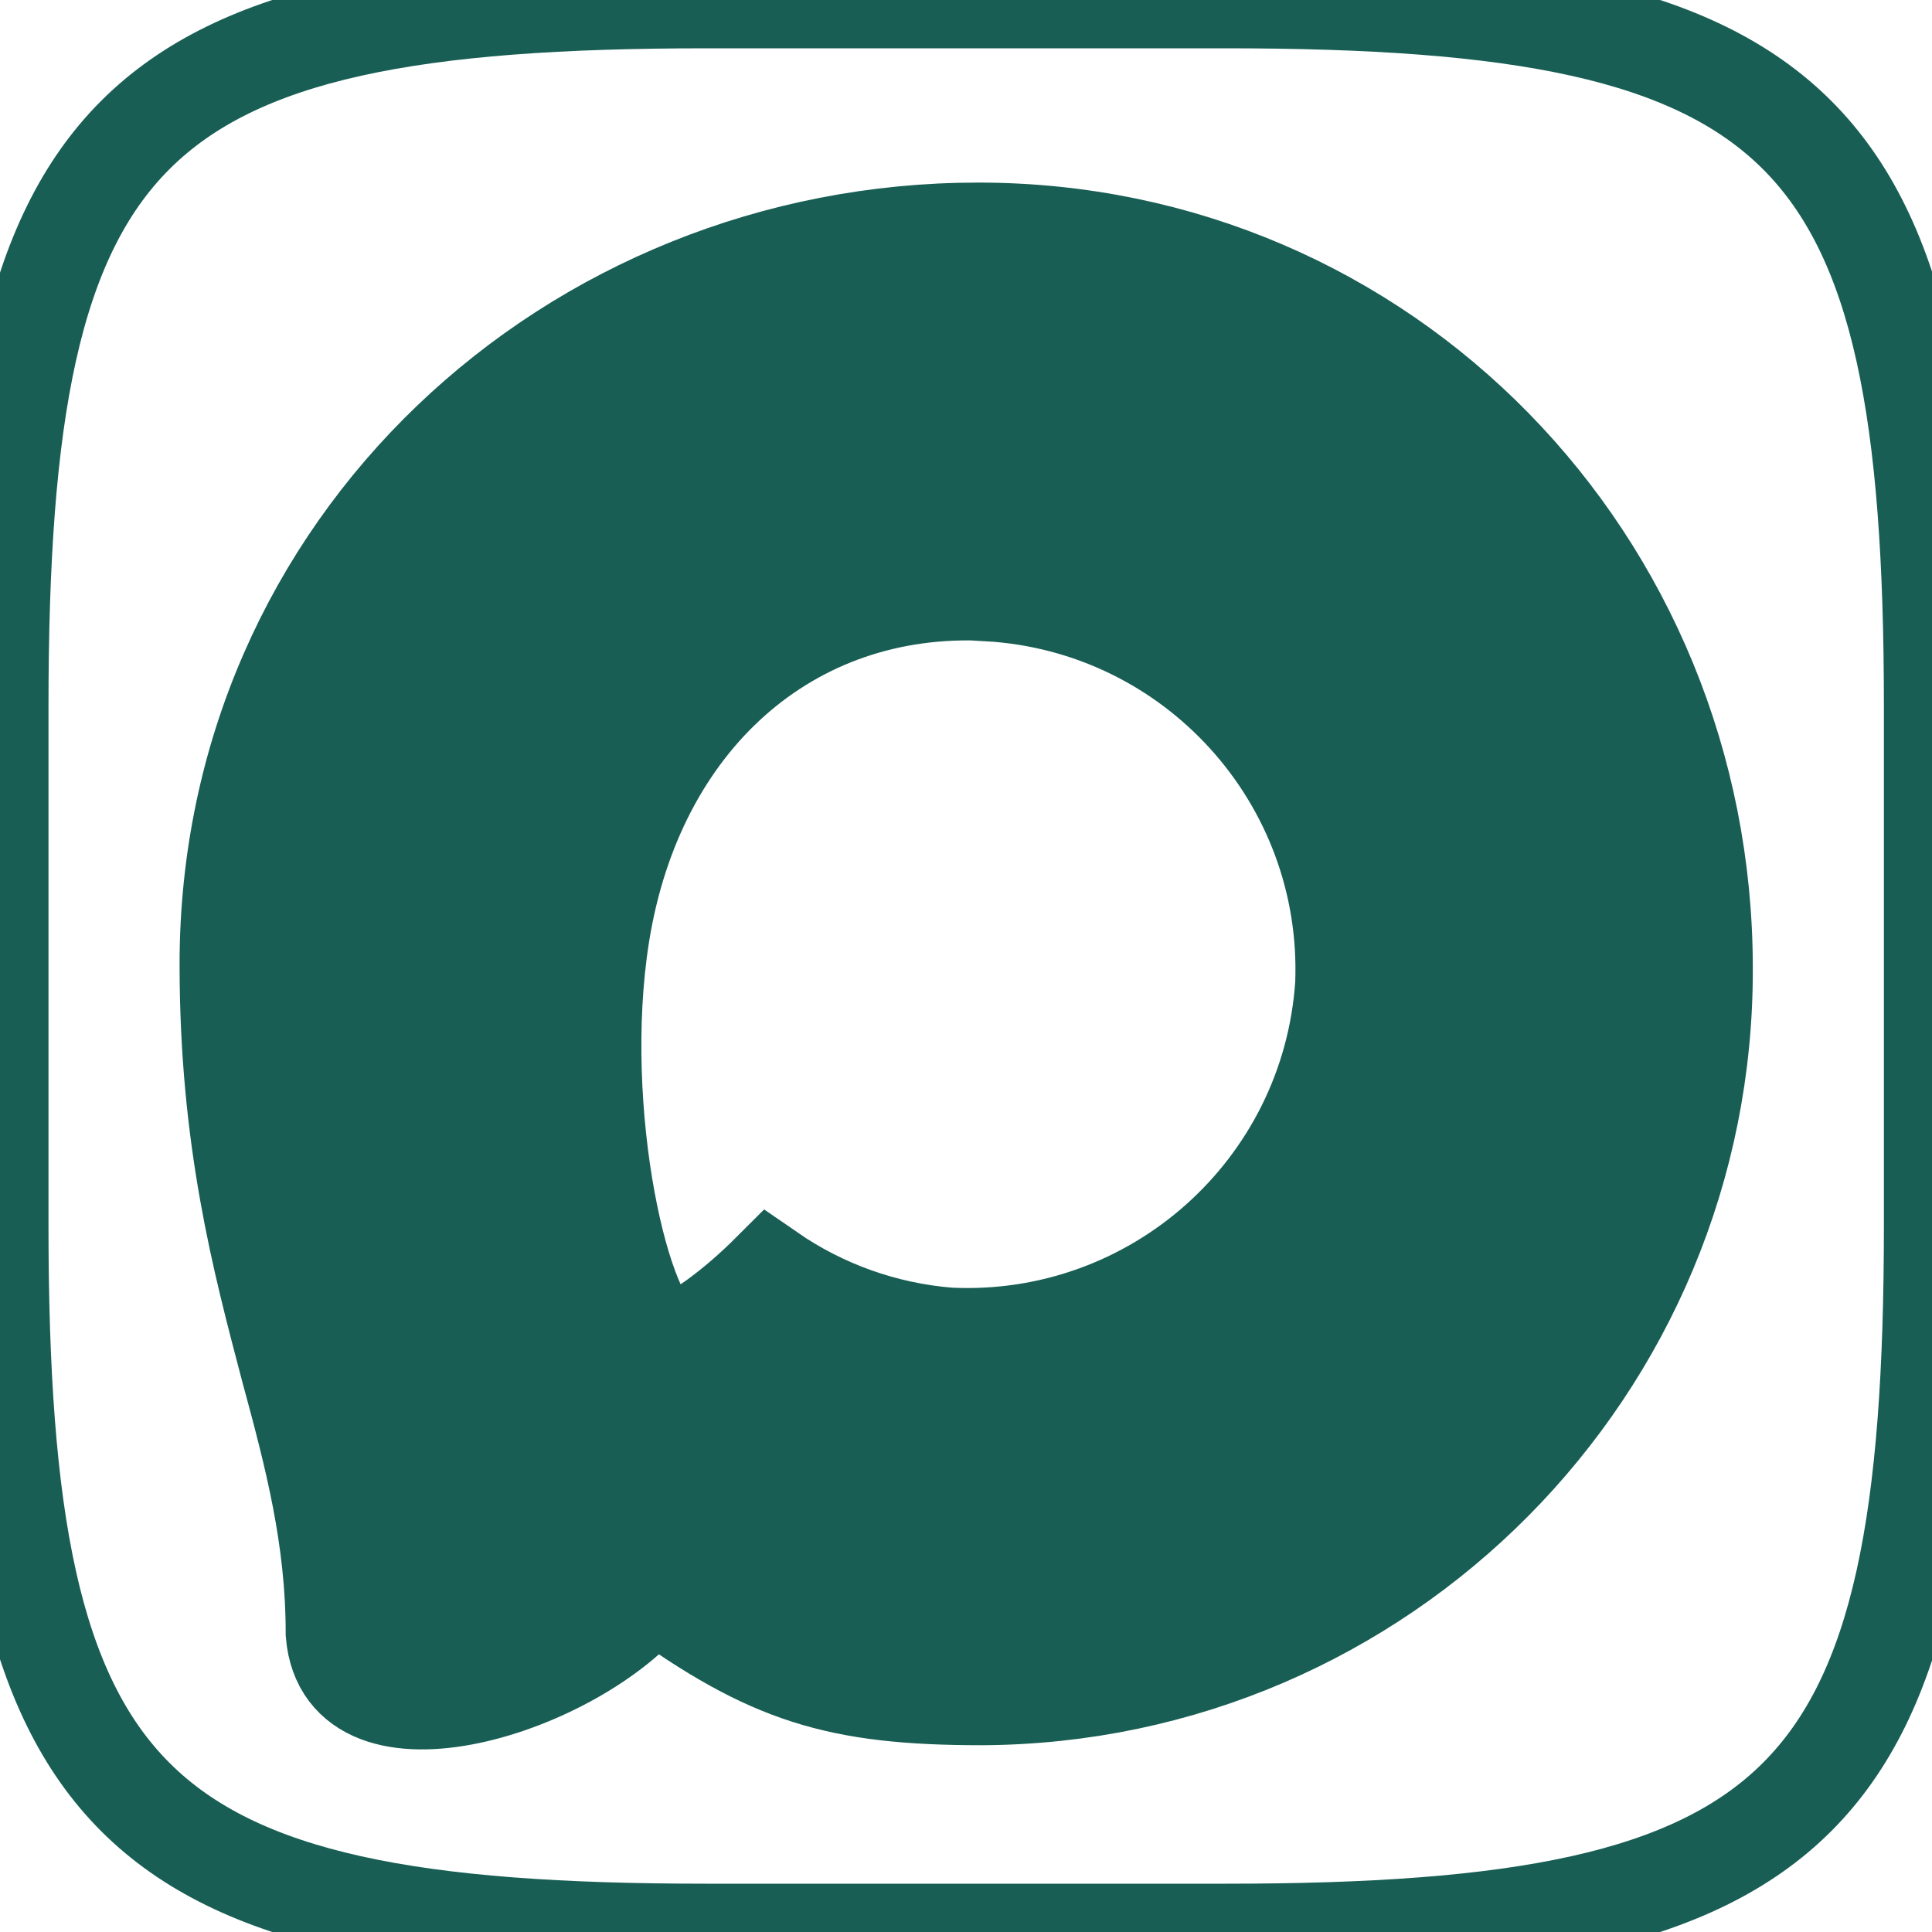
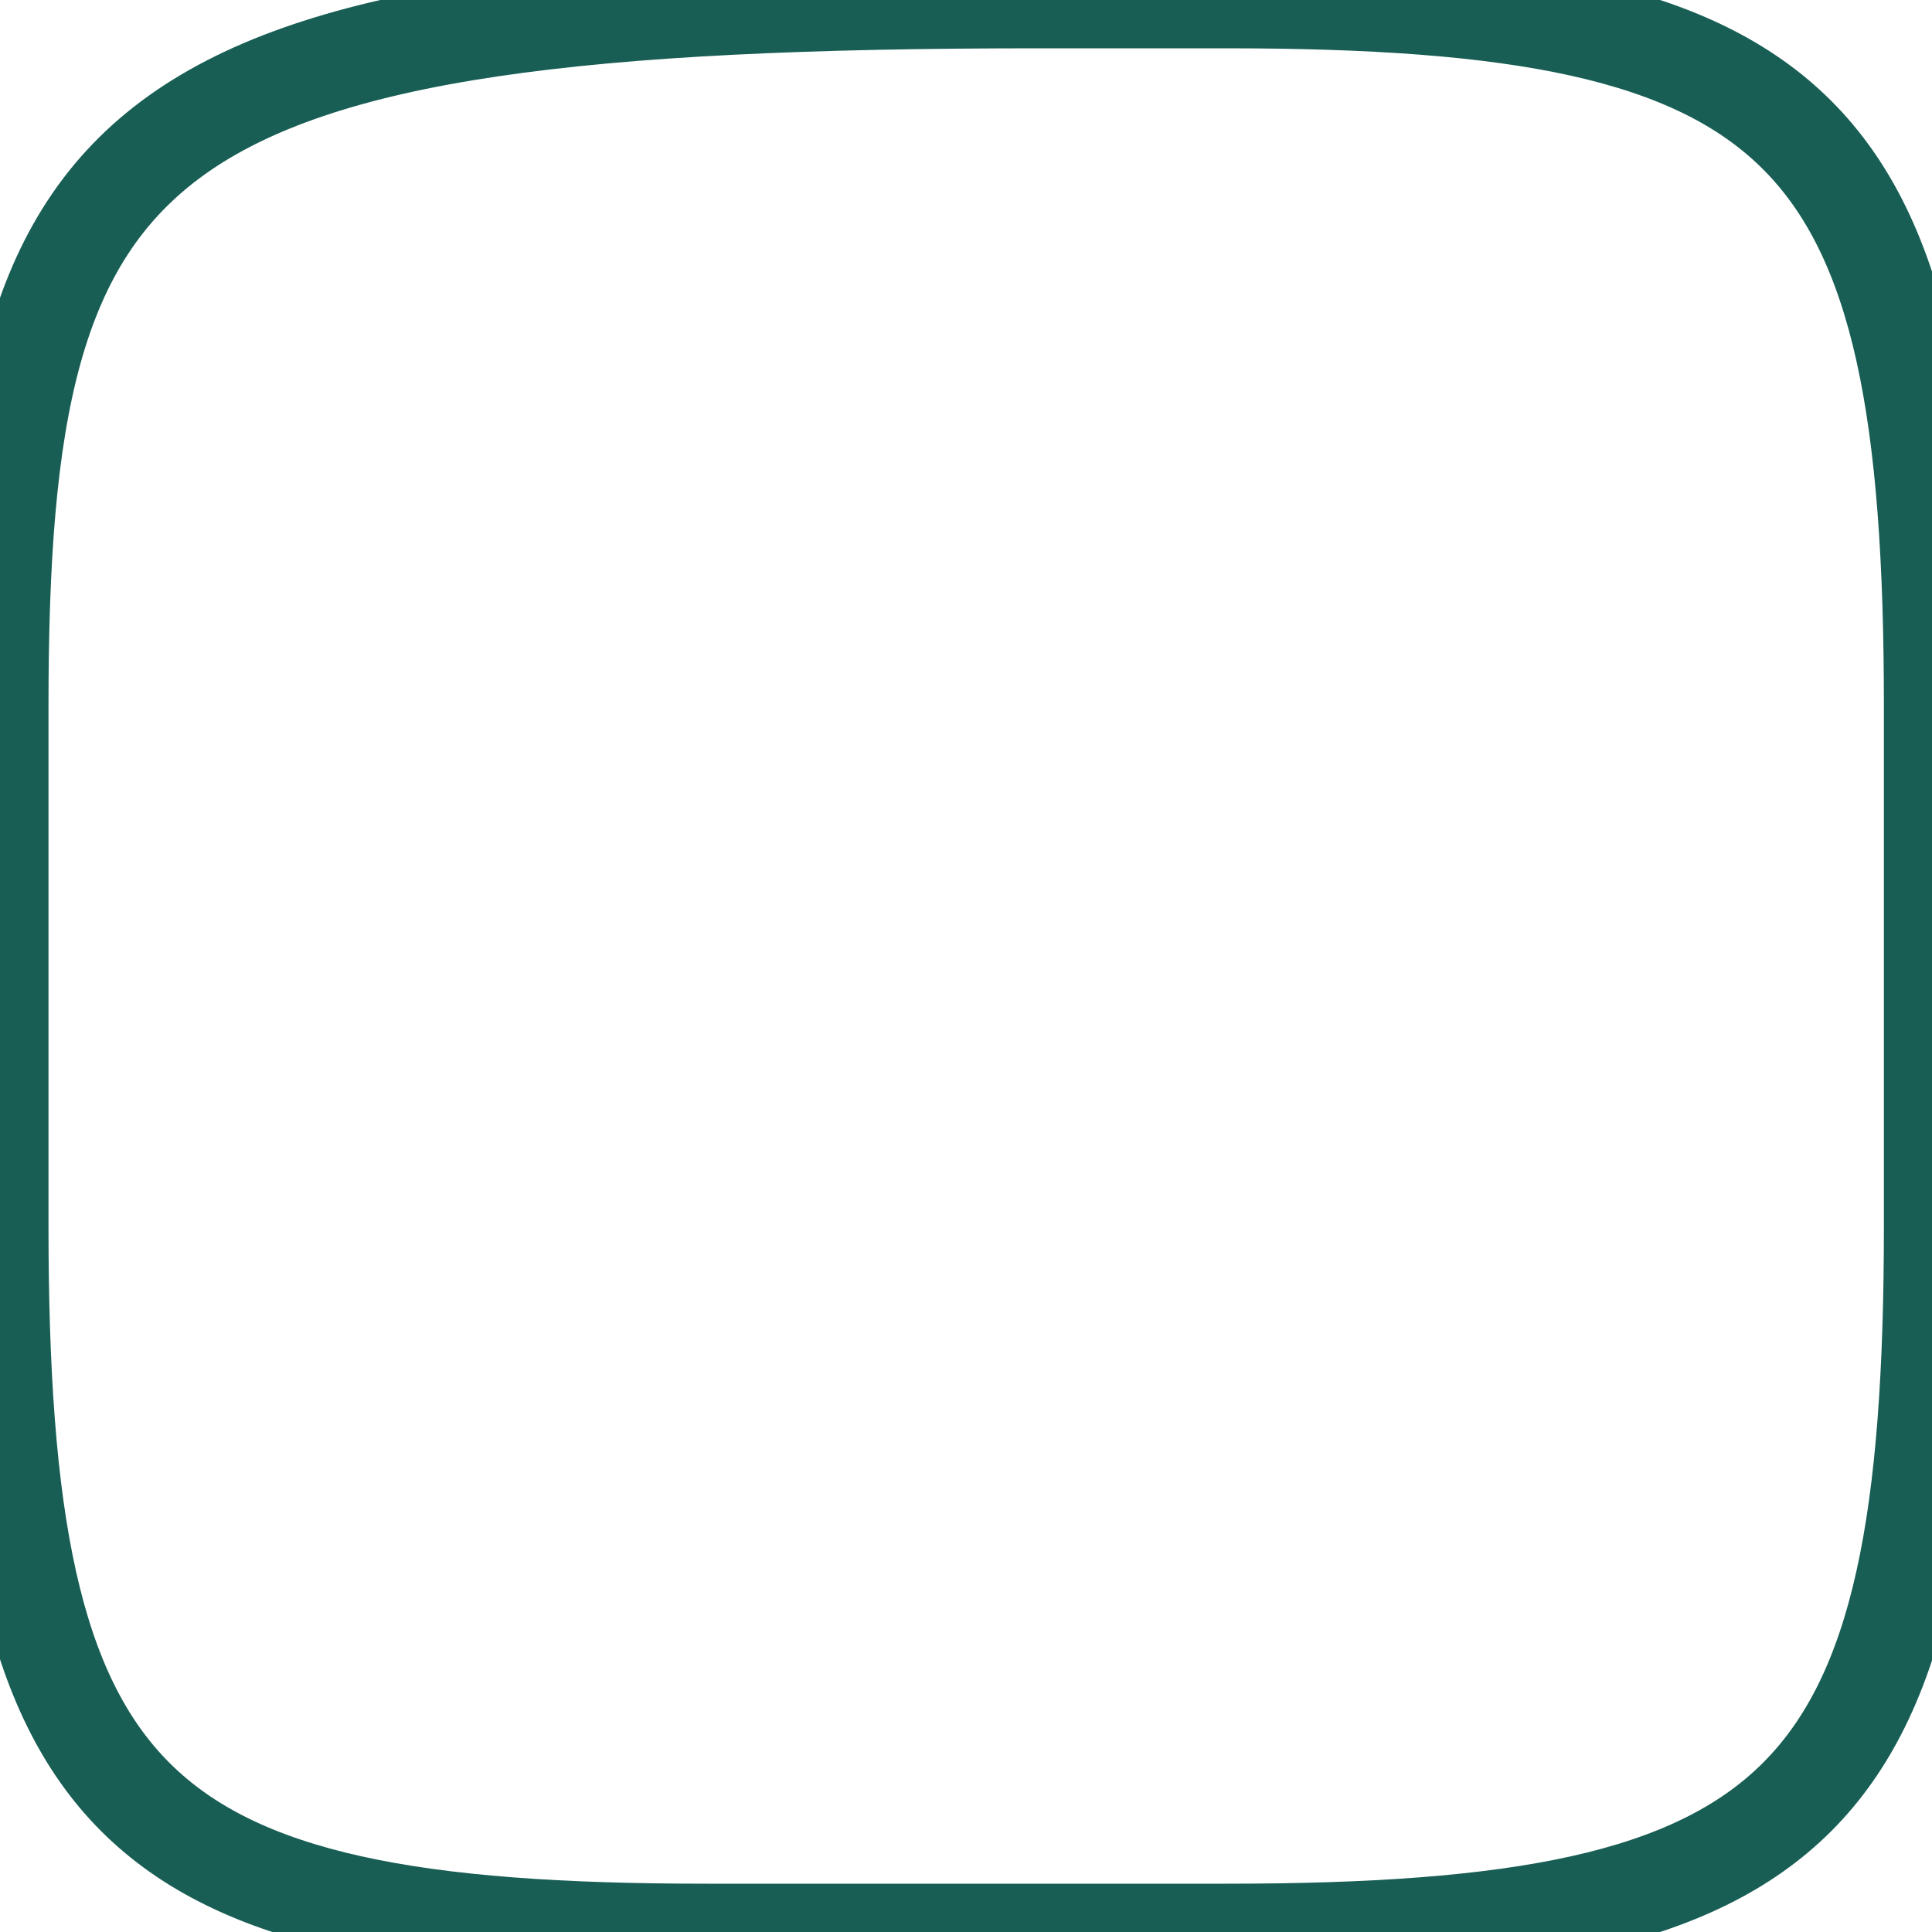
<svg xmlns="http://www.w3.org/2000/svg" viewBox="0 0 40.00 40.00" data-guides="{&quot;vertical&quot;:[],&quot;horizontal&quot;:[]}">
  <defs />
  <mask x="-18822.10" y="-15581.10" width="1.200" height="1.200" maskUnits="userSpaceOnUse" maskContentUnits="userSpaceOnUse" id="tSvg6859ad49c7" />
-   <path fill="none" stroke="#185e54" fill-opacity="1" stroke-width="2" stroke-opacity="1" alignment-baseline="" baseline-shift="" id="tSvg124341192e2" title="Path 3" d="M25.38 0C25.356 0 25.332 0 25.308 0C24.038 0 22.767 0 21.496 0C19.207 0 16.918 0 14.628 0C2.584 0 0.004 2.584 0.004 14.624C0.004 18.208 0.004 21.792 0.004 25.376C0.004 37.42 2.588 40 14.628 40C16.918 40 19.207 40 21.496 40C22.767 40 24.038 40 25.308 40C25.332 40 25.356 40 25.38 40C37.424 40 40.004 37.416 40.004 25.376C40.004 21.792 40.004 18.208 40.004 14.624C40.004 2.58 37.42 0 25.38 0Z" />
-   <path fill="#185e54" stroke="#185e54" fill-opacity="1" stroke-width="2" stroke-opacity="1" alignment-baseline="" baseline-shift="" clip-rule="evenodd" fill-rule="evenodd" id="tSvg16590515c8a" title="Path 4" d="M20.333 35.133C17.332 35.133 15.938 34.695 13.514 32.943C11.982 34.914 7.127 36.454 6.915 33.819C6.915 31.841 6.477 30.169 5.981 28.344C5.39 26.096 4.718 23.592 4.718 19.964C4.718 11.299 11.828 4.78 20.252 4.78C28.684 4.78 35.29 11.62 35.29 20.044C35.319 28.338 28.626 35.089 20.333 35.133ZM20.457 12.27C16.354 12.058 13.157 14.898 12.449 19.351C11.865 23.037 12.901 27.527 13.785 27.76C14.208 27.862 15.274 27.001 15.938 26.337C17.037 27.096 18.316 27.551 19.646 27.658C23.897 27.863 27.53 24.626 27.815 20.38C27.981 16.125 24.708 12.521 20.457 12.277C20.457 12.275 20.457 12.272 20.457 12.27Z" />
+   <path fill="none" stroke="#185e54" fill-opacity="1" stroke-width="2" stroke-opacity="1" alignment-baseline="" baseline-shift="" id="tSvg124341192e2" title="Path 3" d="M25.38 0C25.356 0 25.332 0 25.308 0C24.038 0 22.767 0 21.496 0C2.584 0 0.004 2.584 0.004 14.624C0.004 18.208 0.004 21.792 0.004 25.376C0.004 37.42 2.588 40 14.628 40C16.918 40 19.207 40 21.496 40C22.767 40 24.038 40 25.308 40C25.332 40 25.356 40 25.38 40C37.424 40 40.004 37.416 40.004 25.376C40.004 21.792 40.004 18.208 40.004 14.624C40.004 2.58 37.42 0 25.38 0Z" />
</svg>